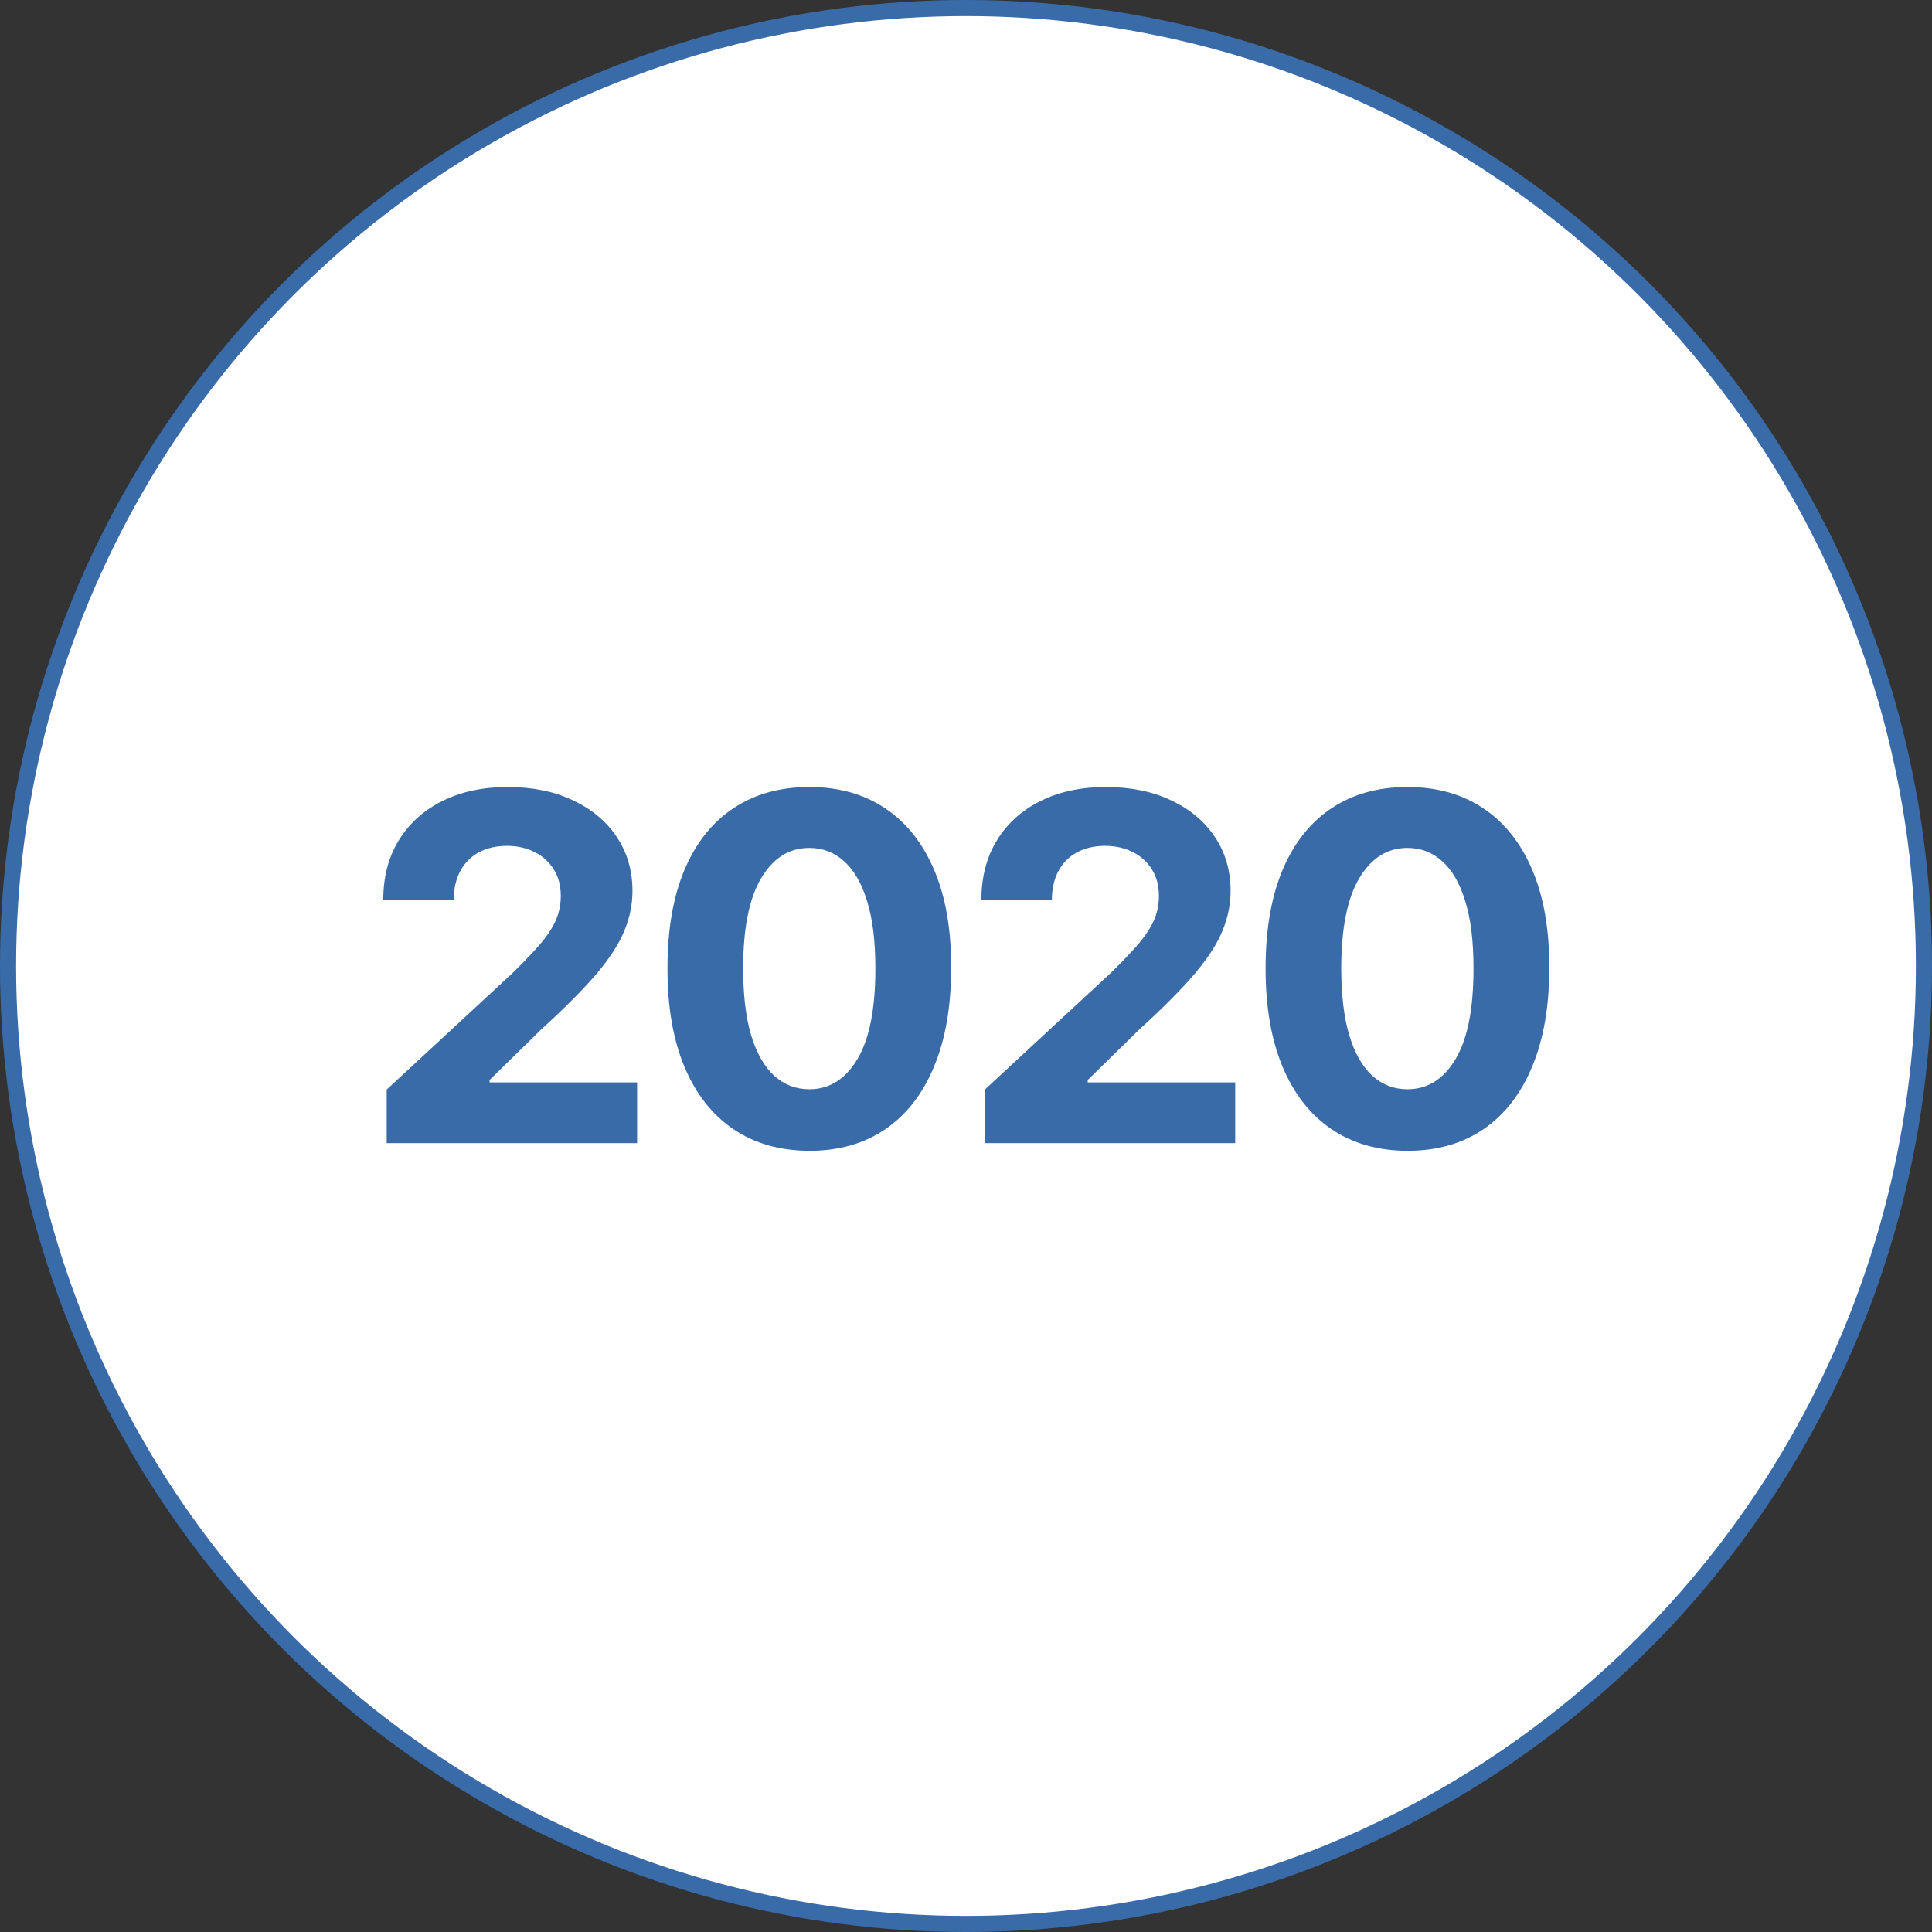
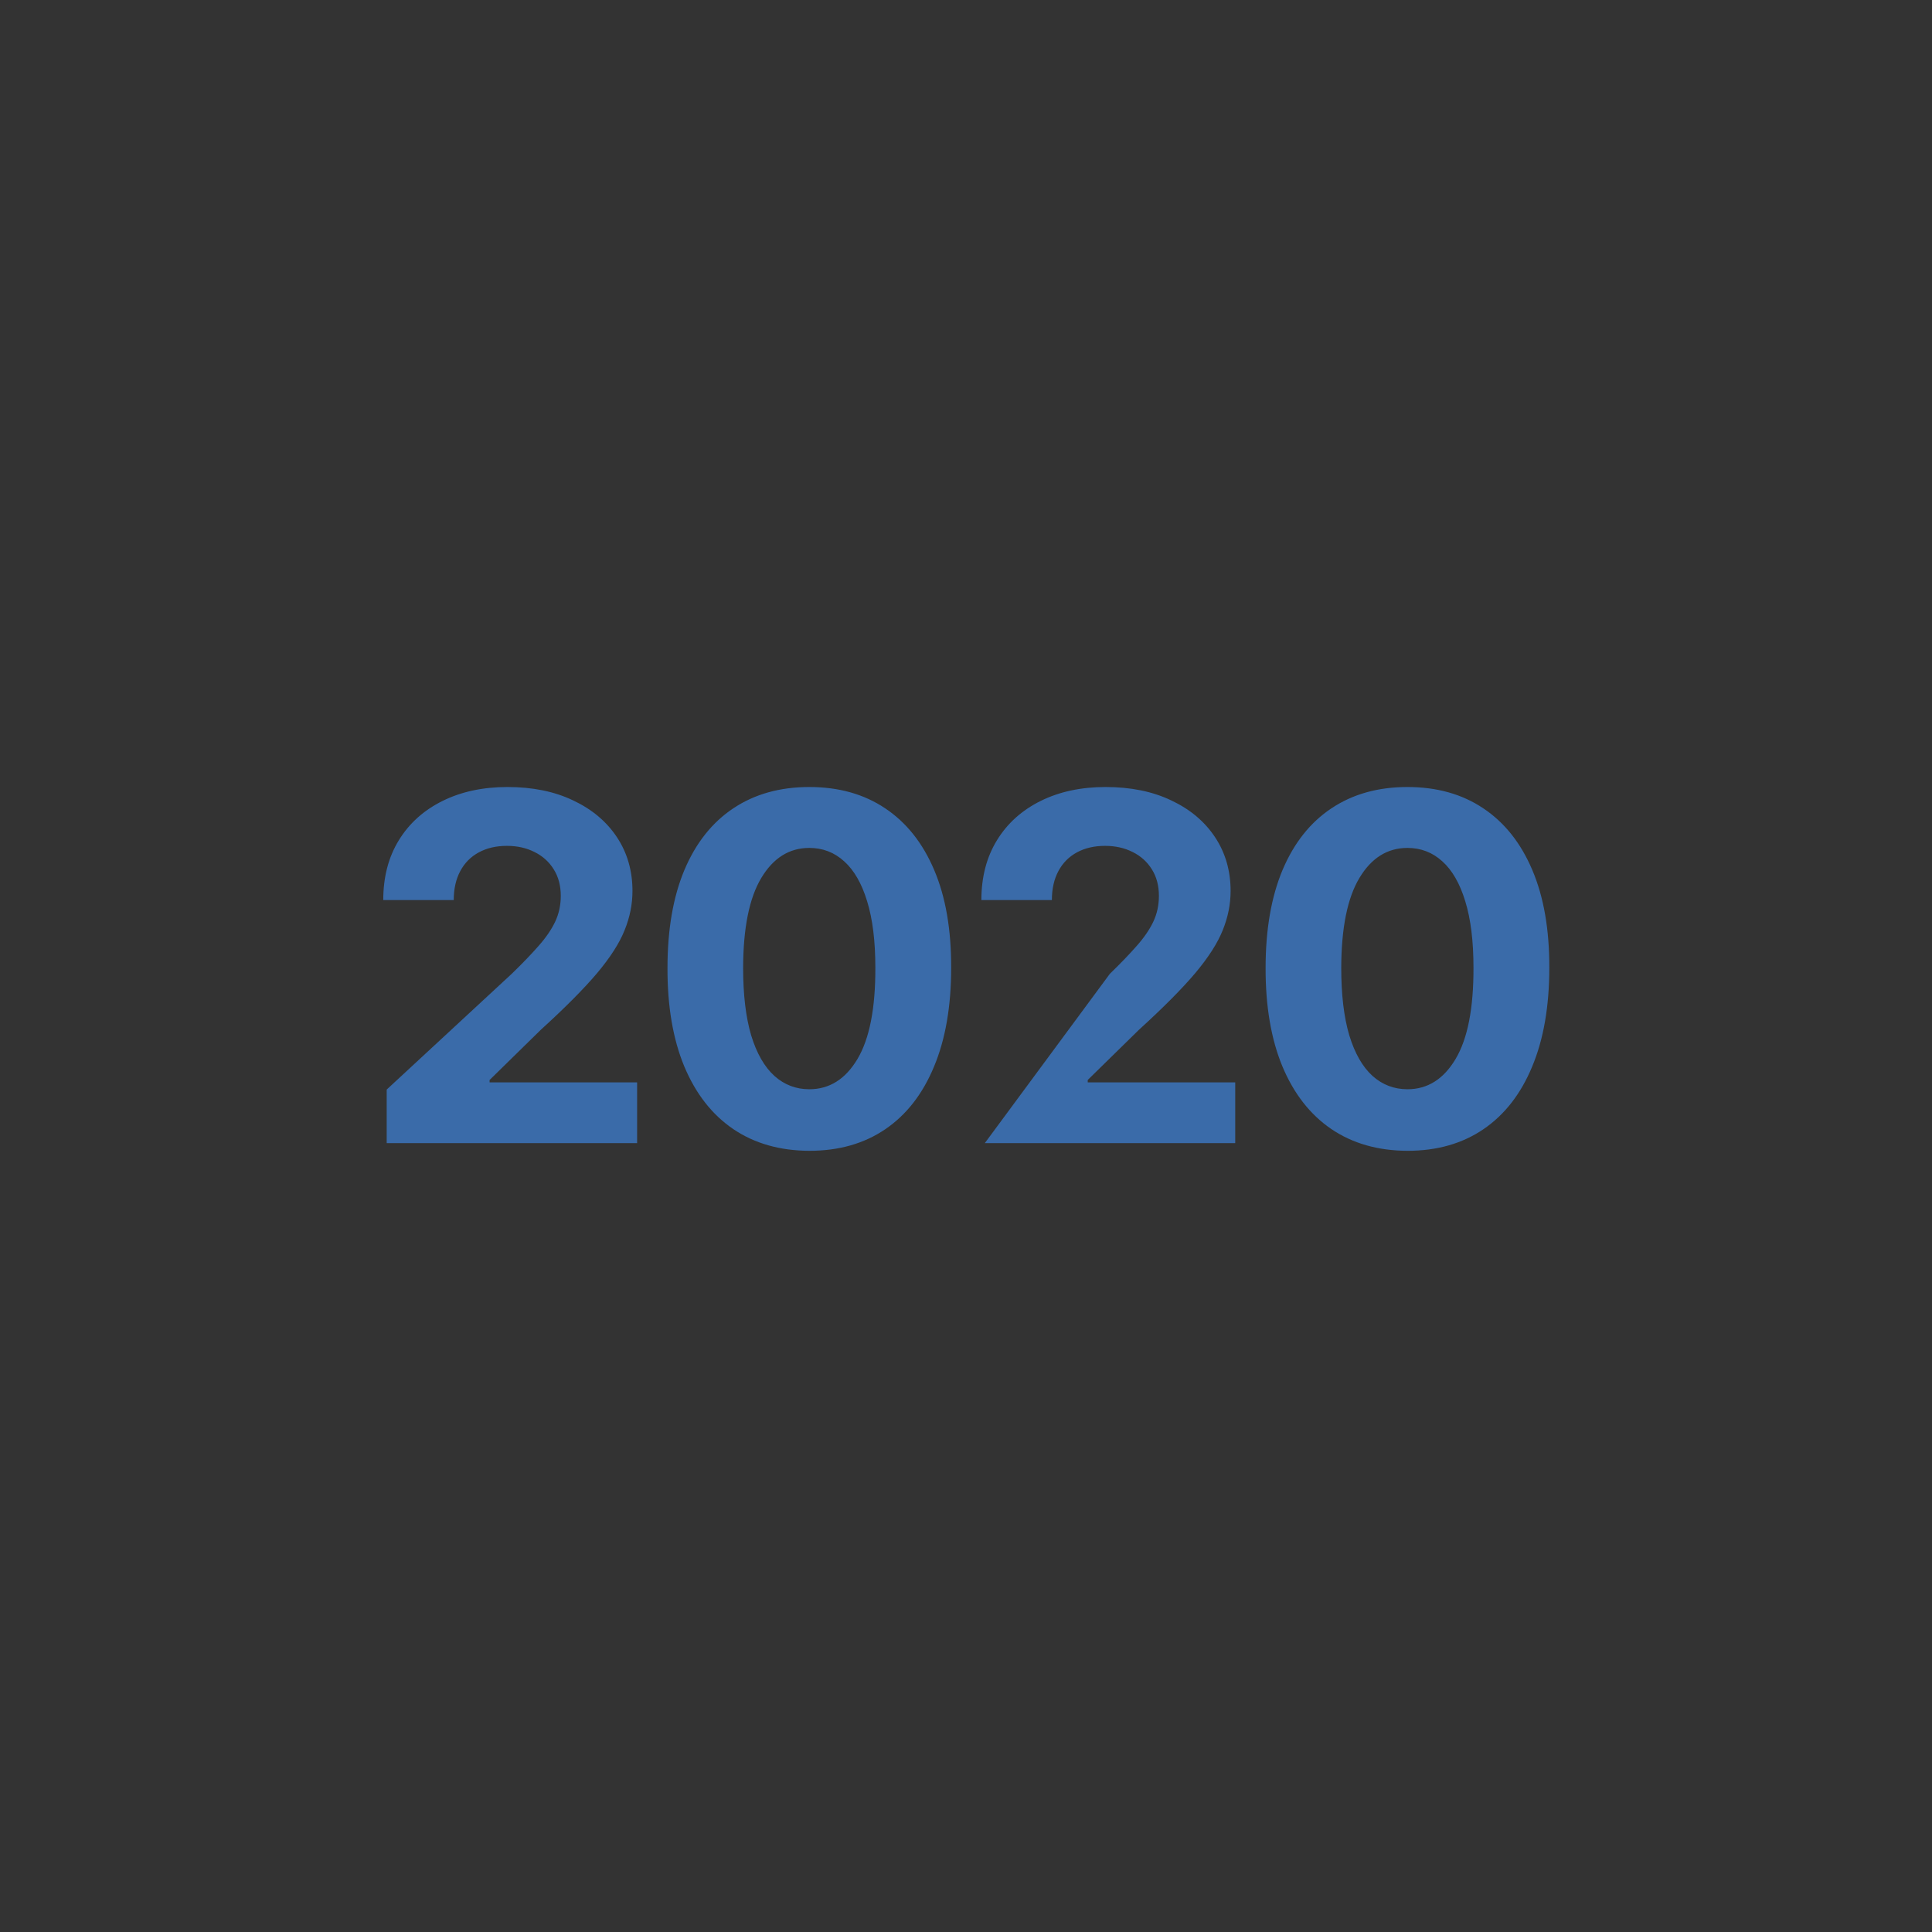
<svg xmlns="http://www.w3.org/2000/svg" width="120" height="120" viewBox="0 0 120 120" fill="none">
  <rect x="0" y="0" width="120" height="120" fill="#333333" stroke="none" />
-   <circle cx="60" cy="60" r="59.5" fill="white" stroke="#3A6BA9" />
-   <path d="M24.018 71V67.676L31.784 60.485C32.444 59.846 32.998 59.271 33.446 58.759C33.901 58.248 34.245 57.747 34.479 57.257C34.714 56.76 34.831 56.224 34.831 55.648C34.831 55.009 34.685 54.459 34.394 53.997C34.103 53.528 33.705 53.17 33.201 52.921C32.697 52.666 32.125 52.538 31.486 52.538C30.818 52.538 30.236 52.673 29.739 52.943C29.241 53.212 28.858 53.599 28.588 54.104C28.318 54.608 28.183 55.208 28.183 55.904H23.805C23.805 54.477 24.128 53.237 24.774 52.186C25.42 51.135 26.326 50.322 27.491 49.746C28.655 49.171 29.998 48.883 31.518 48.883C33.08 48.883 34.44 49.16 35.598 49.715C36.763 50.261 37.668 51.021 38.315 51.994C38.961 52.967 39.284 54.082 39.284 55.34C39.284 56.163 39.121 56.977 38.794 57.779C38.474 58.582 37.903 59.473 37.079 60.453C36.255 61.426 35.094 62.594 33.595 63.958L30.41 67.079V67.229H39.572V71H24.018ZM50.269 71.479C48.437 71.472 46.86 71.021 45.539 70.126C44.225 69.231 43.213 67.935 42.502 66.238C41.799 64.54 41.451 62.499 41.459 60.112C41.459 57.733 41.81 55.705 42.513 54.029C43.223 52.353 44.236 51.078 45.549 50.205C46.87 49.324 48.444 48.883 50.269 48.883C52.094 48.883 53.664 49.324 54.978 50.205C56.299 51.085 57.314 52.364 58.025 54.04C58.735 55.709 59.086 57.733 59.079 60.112C59.079 62.506 58.724 64.551 58.014 66.249C57.311 67.946 56.302 69.242 54.988 70.137C53.674 71.032 52.101 71.479 50.269 71.479ZM50.269 67.655C51.519 67.655 52.517 67.026 53.263 65.769C54.008 64.512 54.377 62.626 54.37 60.112C54.37 58.457 54.2 57.08 53.859 55.979C53.525 54.878 53.049 54.05 52.431 53.496C51.821 52.943 51.1 52.666 50.269 52.666C49.026 52.666 48.032 53.287 47.286 54.53C46.54 55.773 46.164 57.633 46.157 60.112C46.157 61.788 46.324 63.188 46.657 64.31C46.998 65.425 47.478 66.263 48.096 66.824C48.714 67.378 49.438 67.655 50.269 67.655ZM61.169 71V67.676L68.935 60.485C69.595 59.846 70.149 59.271 70.597 58.759C71.051 58.248 71.396 57.747 71.63 57.257C71.865 56.76 71.982 56.224 71.982 55.648C71.982 55.009 71.836 54.459 71.545 53.997C71.254 53.528 70.856 53.17 70.352 52.921C69.847 52.666 69.276 52.538 68.636 52.538C67.969 52.538 67.386 52.673 66.889 52.943C66.392 53.212 66.009 53.599 65.739 54.104C65.469 54.608 65.334 55.208 65.334 55.904H60.955C60.955 54.477 61.279 53.237 61.925 52.186C62.571 51.135 63.477 50.322 64.641 49.746C65.806 49.171 67.149 48.883 68.668 48.883C70.231 48.883 71.591 49.16 72.749 49.715C73.913 50.261 74.819 51.021 75.465 51.994C76.112 52.967 76.435 54.082 76.435 55.34C76.435 56.163 76.271 56.977 75.945 57.779C75.625 58.582 75.053 59.473 74.23 60.453C73.406 61.426 72.245 62.594 70.746 63.958L67.561 67.079V67.229H76.722V71H61.169ZM87.42 71.479C85.587 71.472 84.01 71.021 82.689 70.126C81.376 69.231 80.364 67.935 79.653 66.238C78.95 64.54 78.602 62.499 78.609 60.112C78.609 57.733 78.961 55.705 79.664 54.029C80.374 52.353 81.386 51.078 82.7 50.205C84.021 49.324 85.594 48.883 87.42 48.883C89.245 48.883 90.814 49.324 92.128 50.205C93.45 51.085 94.465 52.364 95.175 54.04C95.885 55.709 96.237 57.733 96.23 60.112C96.23 62.506 95.875 64.551 95.165 66.249C94.462 67.946 93.453 69.242 92.139 70.137C90.825 71.032 89.252 71.479 87.42 71.479ZM87.42 67.655C88.67 67.655 89.668 67.026 90.413 65.769C91.159 64.512 91.528 62.626 91.521 60.112C91.521 58.457 91.351 57.08 91.01 55.979C90.676 54.878 90.2 54.05 89.582 53.496C88.972 52.943 88.251 52.666 87.42 52.666C86.177 52.666 85.182 53.287 84.437 54.53C83.691 55.773 83.314 57.633 83.307 60.112C83.307 61.788 83.474 63.188 83.808 64.31C84.149 65.425 84.628 66.263 85.246 66.824C85.864 67.378 86.589 67.655 87.42 67.655Z" fill="#3A6BA9" />
+   <path d="M24.018 71V67.676L31.784 60.485C32.444 59.846 32.998 59.271 33.446 58.759C33.901 58.248 34.245 57.747 34.479 57.257C34.714 56.76 34.831 56.224 34.831 55.648C34.831 55.009 34.685 54.459 34.394 53.997C34.103 53.528 33.705 53.17 33.201 52.921C32.697 52.666 32.125 52.538 31.486 52.538C30.818 52.538 30.236 52.673 29.739 52.943C29.241 53.212 28.858 53.599 28.588 54.104C28.318 54.608 28.183 55.208 28.183 55.904H23.805C23.805 54.477 24.128 53.237 24.774 52.186C25.42 51.135 26.326 50.322 27.491 49.746C28.655 49.171 29.998 48.883 31.518 48.883C33.08 48.883 34.44 49.16 35.598 49.715C36.763 50.261 37.668 51.021 38.315 51.994C38.961 52.967 39.284 54.082 39.284 55.34C39.284 56.163 39.121 56.977 38.794 57.779C38.474 58.582 37.903 59.473 37.079 60.453C36.255 61.426 35.094 62.594 33.595 63.958L30.41 67.079V67.229H39.572V71H24.018ZM50.269 71.479C48.437 71.472 46.86 71.021 45.539 70.126C44.225 69.231 43.213 67.935 42.502 66.238C41.799 64.54 41.451 62.499 41.459 60.112C41.459 57.733 41.81 55.705 42.513 54.029C43.223 52.353 44.236 51.078 45.549 50.205C46.87 49.324 48.444 48.883 50.269 48.883C52.094 48.883 53.664 49.324 54.978 50.205C56.299 51.085 57.314 52.364 58.025 54.04C58.735 55.709 59.086 57.733 59.079 60.112C59.079 62.506 58.724 64.551 58.014 66.249C57.311 67.946 56.302 69.242 54.988 70.137C53.674 71.032 52.101 71.479 50.269 71.479ZM50.269 67.655C51.519 67.655 52.517 67.026 53.263 65.769C54.008 64.512 54.377 62.626 54.37 60.112C54.37 58.457 54.2 57.08 53.859 55.979C53.525 54.878 53.049 54.05 52.431 53.496C51.821 52.943 51.1 52.666 50.269 52.666C49.026 52.666 48.032 53.287 47.286 54.53C46.54 55.773 46.164 57.633 46.157 60.112C46.157 61.788 46.324 63.188 46.657 64.31C46.998 65.425 47.478 66.263 48.096 66.824C48.714 67.378 49.438 67.655 50.269 67.655ZM61.169 71L68.935 60.485C69.595 59.846 70.149 59.271 70.597 58.759C71.051 58.248 71.396 57.747 71.63 57.257C71.865 56.76 71.982 56.224 71.982 55.648C71.982 55.009 71.836 54.459 71.545 53.997C71.254 53.528 70.856 53.17 70.352 52.921C69.847 52.666 69.276 52.538 68.636 52.538C67.969 52.538 67.386 52.673 66.889 52.943C66.392 53.212 66.009 53.599 65.739 54.104C65.469 54.608 65.334 55.208 65.334 55.904H60.955C60.955 54.477 61.279 53.237 61.925 52.186C62.571 51.135 63.477 50.322 64.641 49.746C65.806 49.171 67.149 48.883 68.668 48.883C70.231 48.883 71.591 49.16 72.749 49.715C73.913 50.261 74.819 51.021 75.465 51.994C76.112 52.967 76.435 54.082 76.435 55.34C76.435 56.163 76.271 56.977 75.945 57.779C75.625 58.582 75.053 59.473 74.23 60.453C73.406 61.426 72.245 62.594 70.746 63.958L67.561 67.079V67.229H76.722V71H61.169ZM87.42 71.479C85.587 71.472 84.01 71.021 82.689 70.126C81.376 69.231 80.364 67.935 79.653 66.238C78.95 64.54 78.602 62.499 78.609 60.112C78.609 57.733 78.961 55.705 79.664 54.029C80.374 52.353 81.386 51.078 82.7 50.205C84.021 49.324 85.594 48.883 87.42 48.883C89.245 48.883 90.814 49.324 92.128 50.205C93.45 51.085 94.465 52.364 95.175 54.04C95.885 55.709 96.237 57.733 96.23 60.112C96.23 62.506 95.875 64.551 95.165 66.249C94.462 67.946 93.453 69.242 92.139 70.137C90.825 71.032 89.252 71.479 87.42 71.479ZM87.42 67.655C88.67 67.655 89.668 67.026 90.413 65.769C91.159 64.512 91.528 62.626 91.521 60.112C91.521 58.457 91.351 57.08 91.01 55.979C90.676 54.878 90.2 54.05 89.582 53.496C88.972 52.943 88.251 52.666 87.42 52.666C86.177 52.666 85.182 53.287 84.437 54.53C83.691 55.773 83.314 57.633 83.307 60.112C83.307 61.788 83.474 63.188 83.808 64.31C84.149 65.425 84.628 66.263 85.246 66.824C85.864 67.378 86.589 67.655 87.42 67.655Z" fill="#3A6BA9" />
</svg>